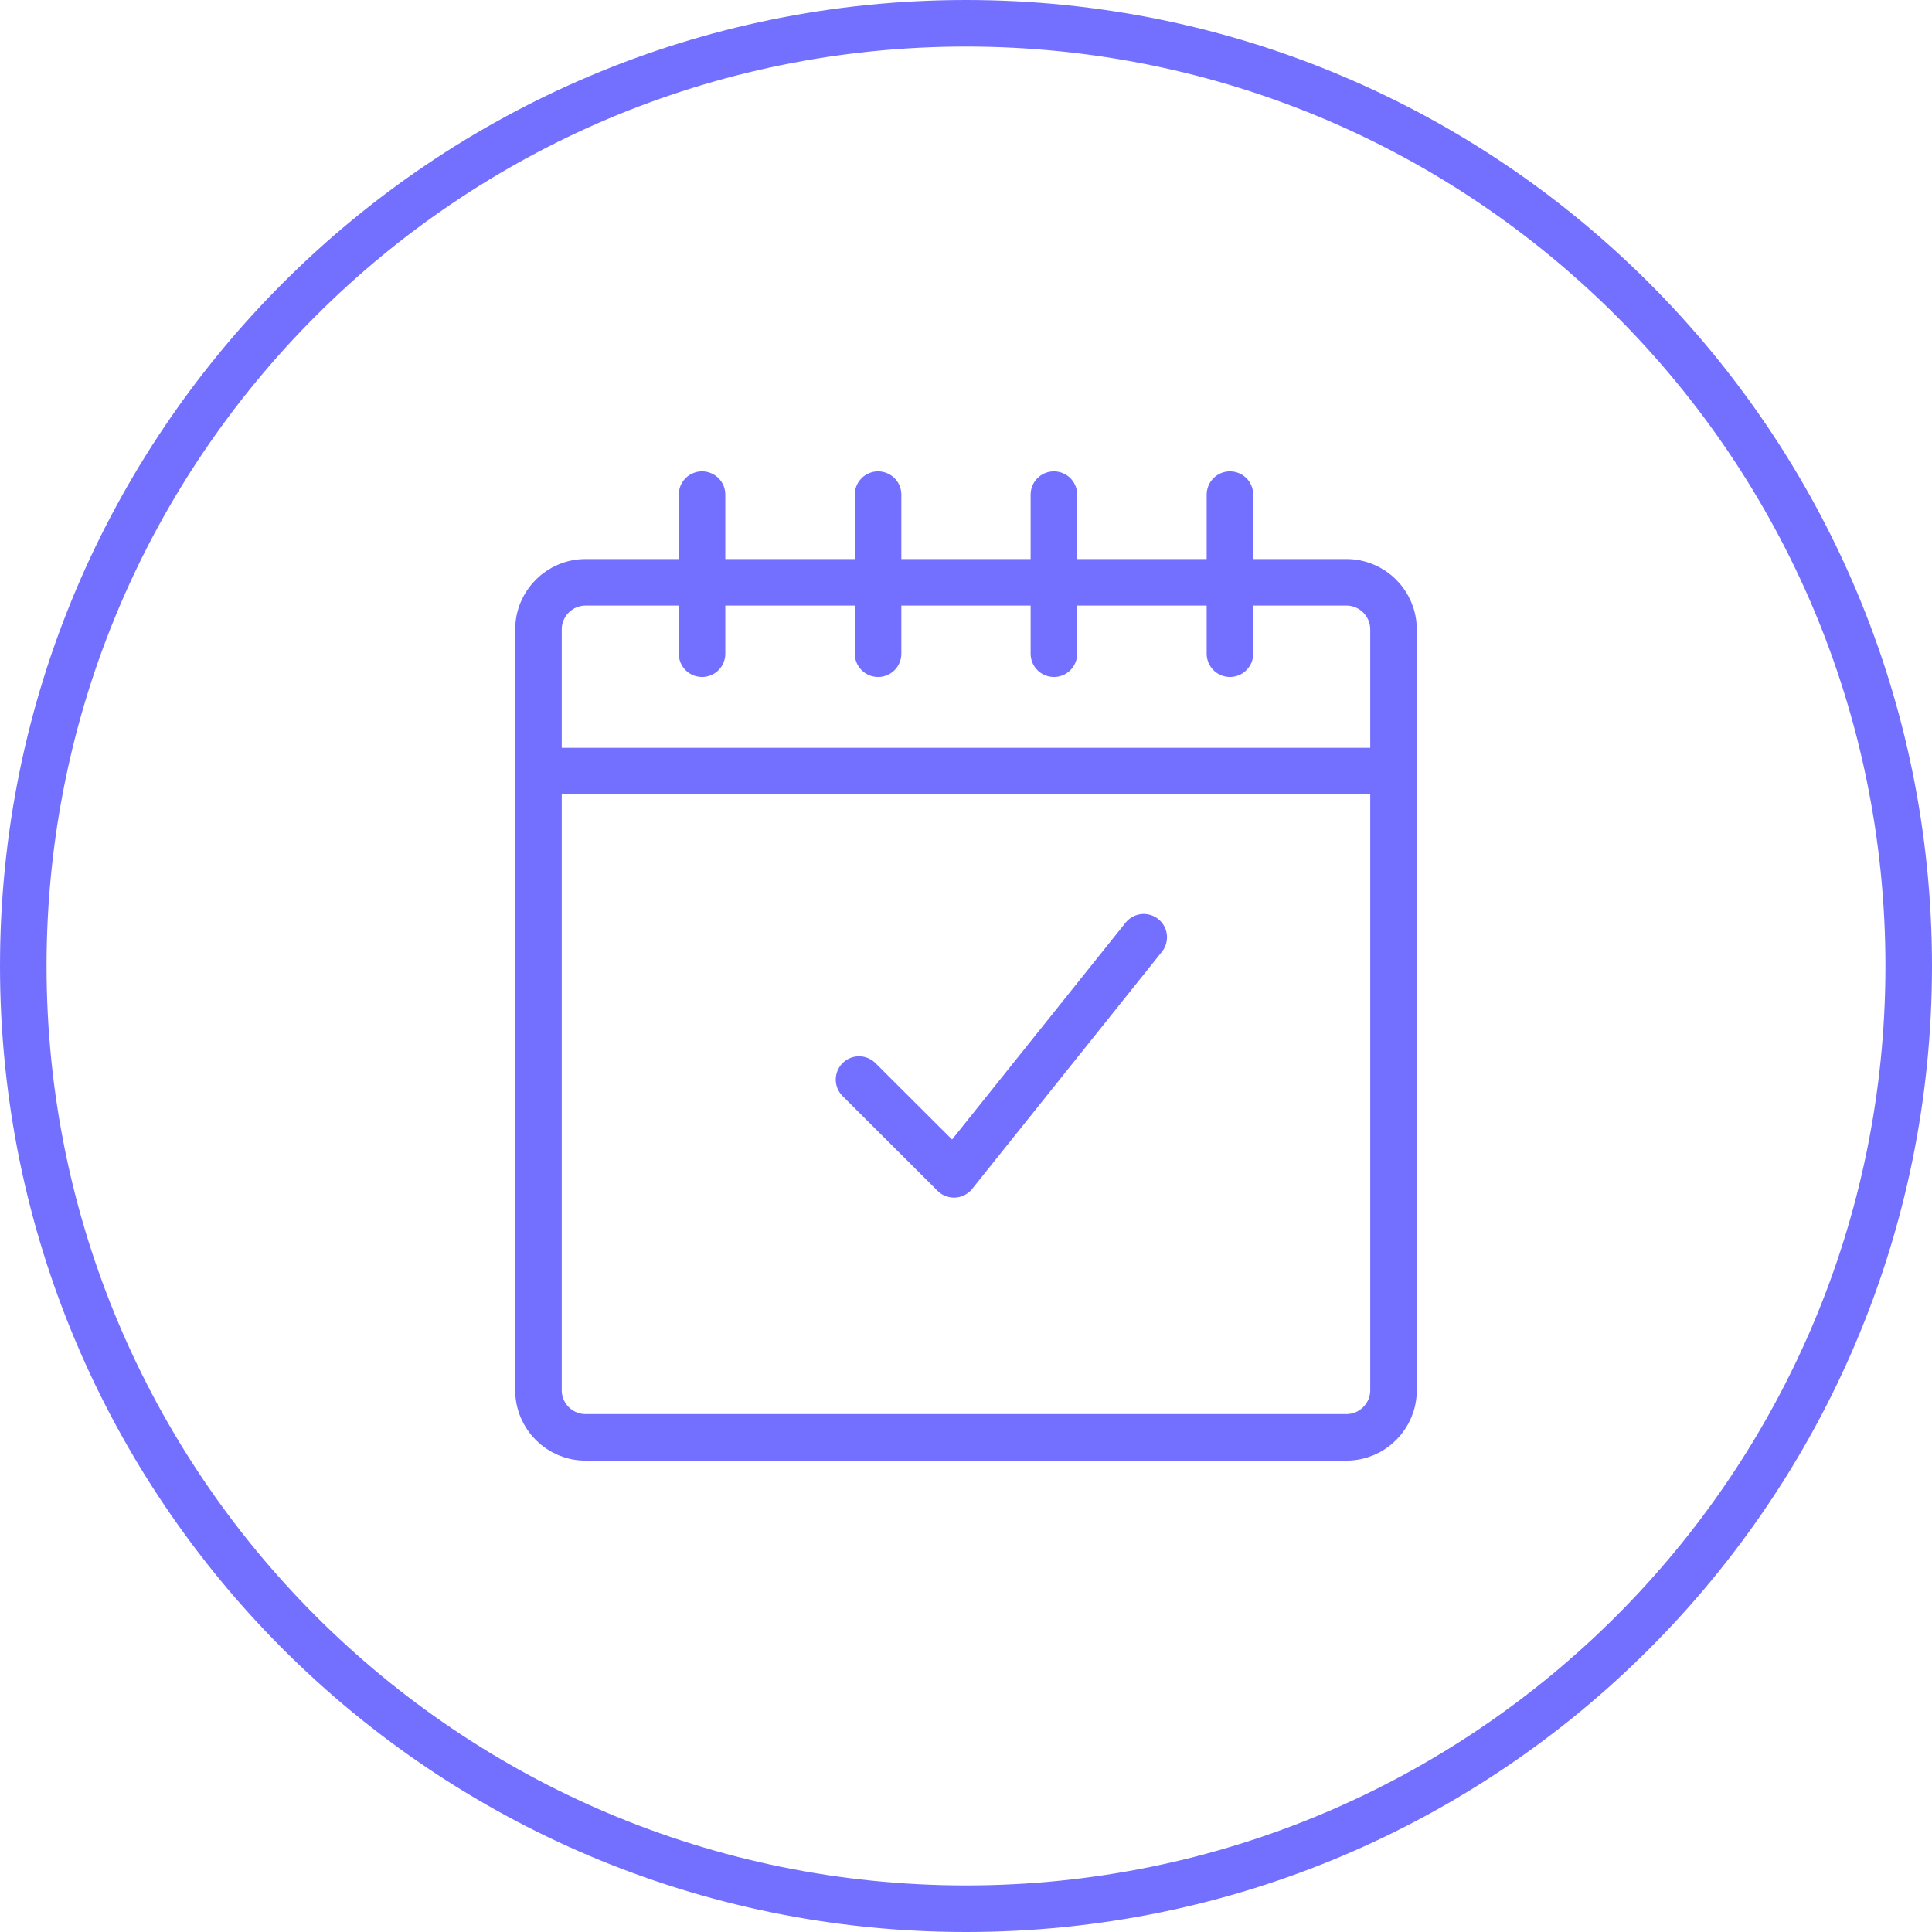
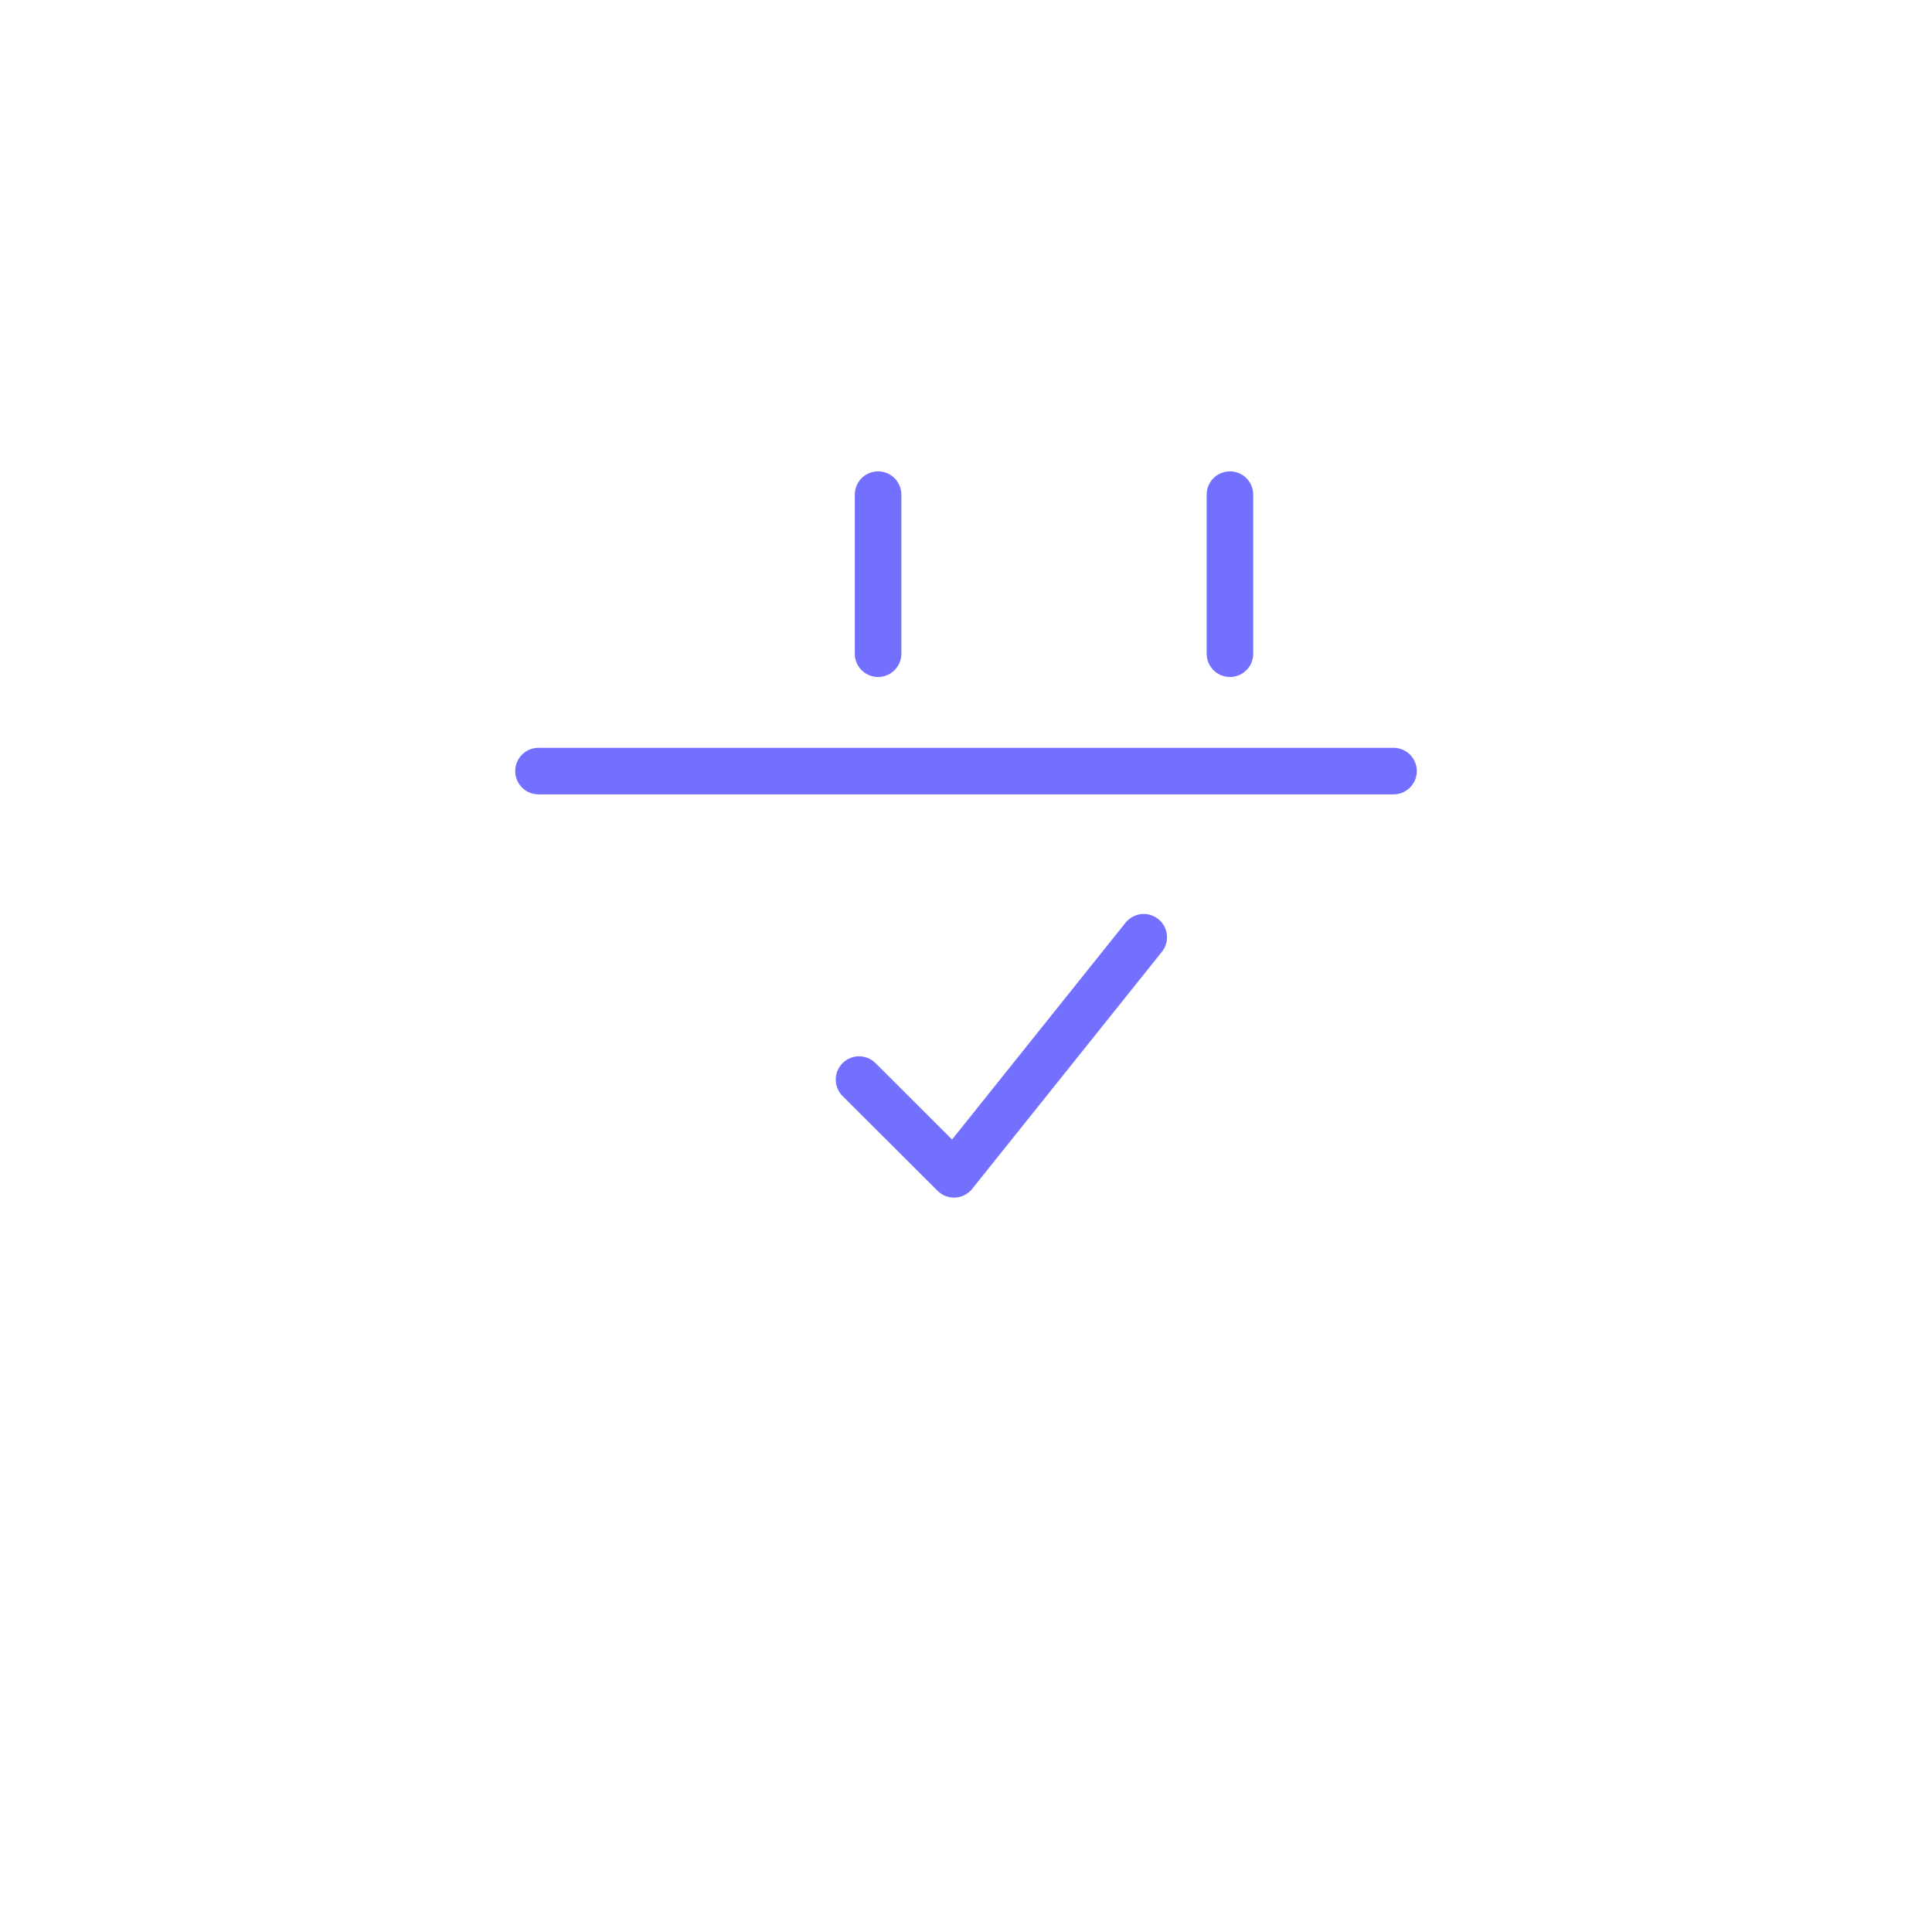
<svg xmlns="http://www.w3.org/2000/svg" width="166" height="166" viewBox="0 0 166 166" fill="none">
-   <path d="M83 164C127.735 164 164 127.735 164 83C164 38.265 127.735 2 83 2C38.265 2 2 38.265 2 83C2 127.735 38.265 164 83 164Z" stroke="#7470FF" stroke-width="4" stroke-linecap="round" stroke-linejoin="round" />
  <path d="M73.809 92.76L81.969 100.9L98.271 80.529" stroke="#7470FF" stroke-width="4" stroke-linecap="round" stroke-linejoin="round" />
  <path d="M46.266 66.253H119.733" stroke="#7470FF" stroke-width="4" stroke-linecap="round" stroke-linejoin="round" />
-   <path d="M115.683 50.033H50.316C48.079 50.033 46.266 51.846 46.266 54.083V119.45C46.266 121.687 48.079 123.5 50.316 123.5H115.683C117.919 123.5 119.733 121.687 119.733 119.45V54.083C119.733 51.846 117.919 50.033 115.683 50.033Z" stroke="#7470FF" stroke-width="4" stroke-linecap="round" stroke-linejoin="round" />
-   <path d="M60.32 42.5V56.168" stroke="#7470FF" stroke-width="4" stroke-linecap="round" stroke-linejoin="round" />
  <path d="M75.445 42.5V56.168" stroke="#7470FF" stroke-width="4" stroke-linecap="round" stroke-linejoin="round" />
-   <path d="M90.553 42.5V56.168" stroke="#7470FF" stroke-width="4" stroke-linecap="round" stroke-linejoin="round" />
  <path d="M105.678 42.5V56.168" stroke="#7470FF" stroke-width="4" stroke-linecap="round" stroke-linejoin="round" />
</svg>